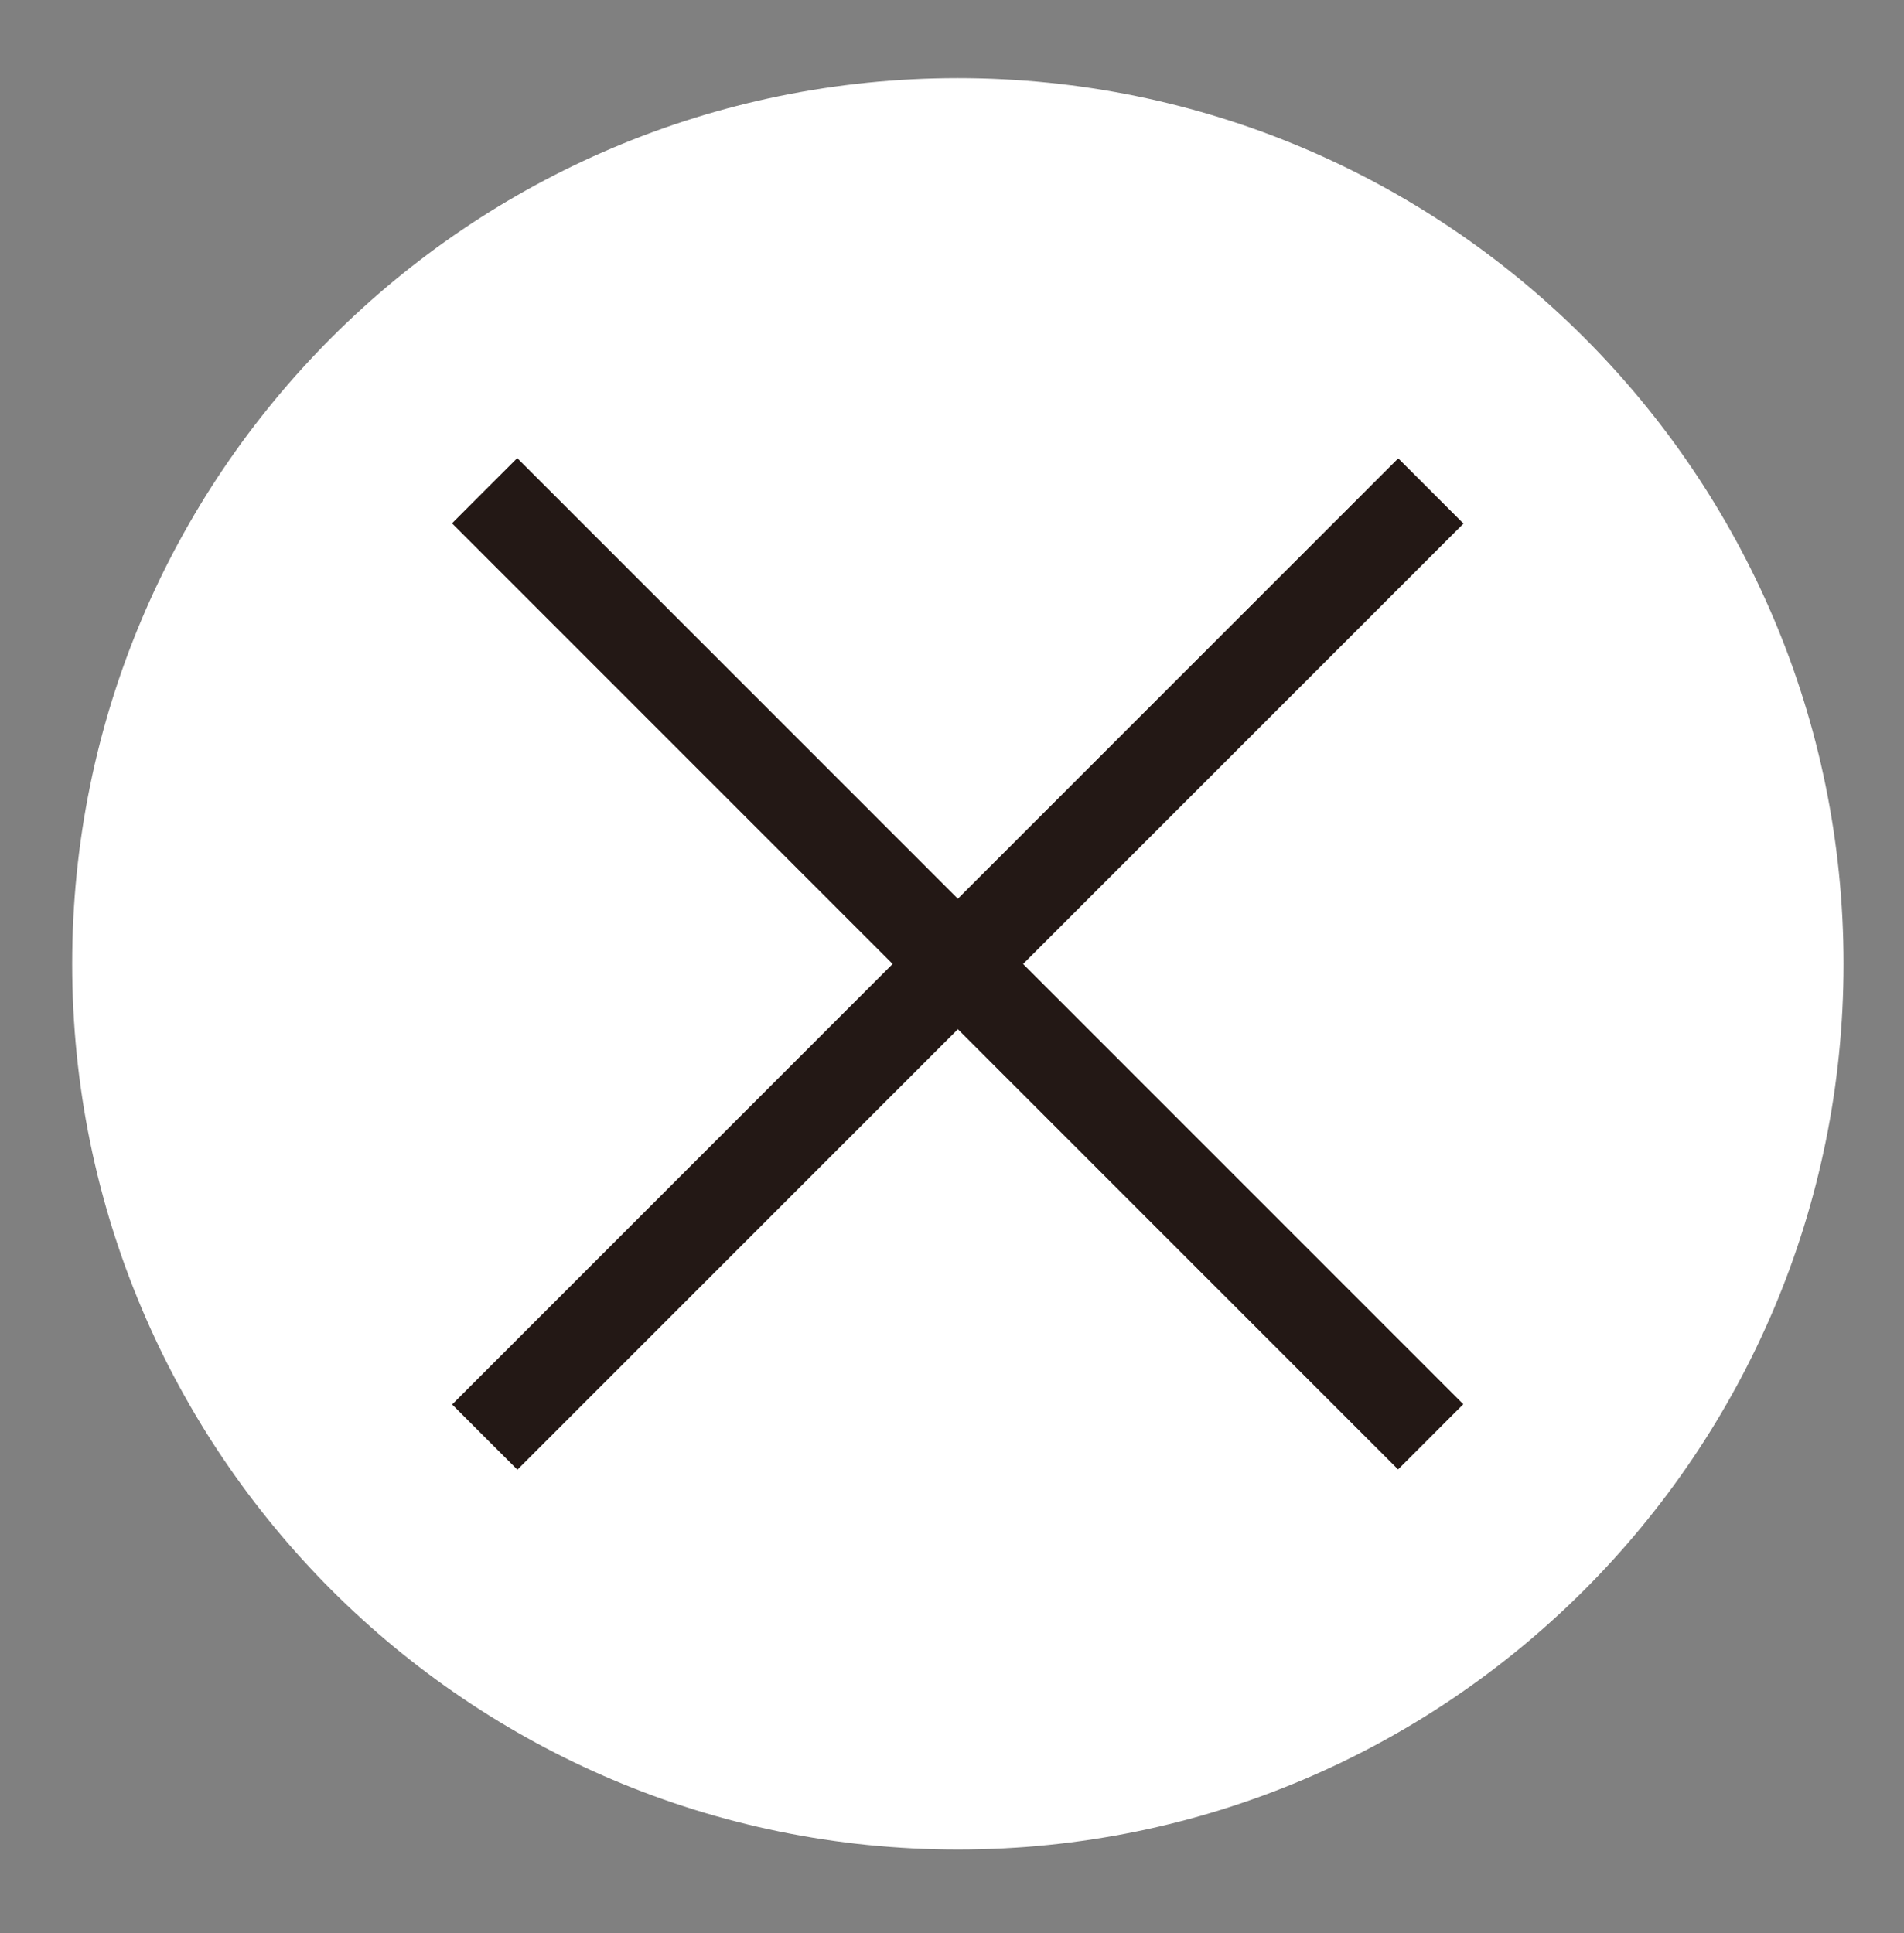
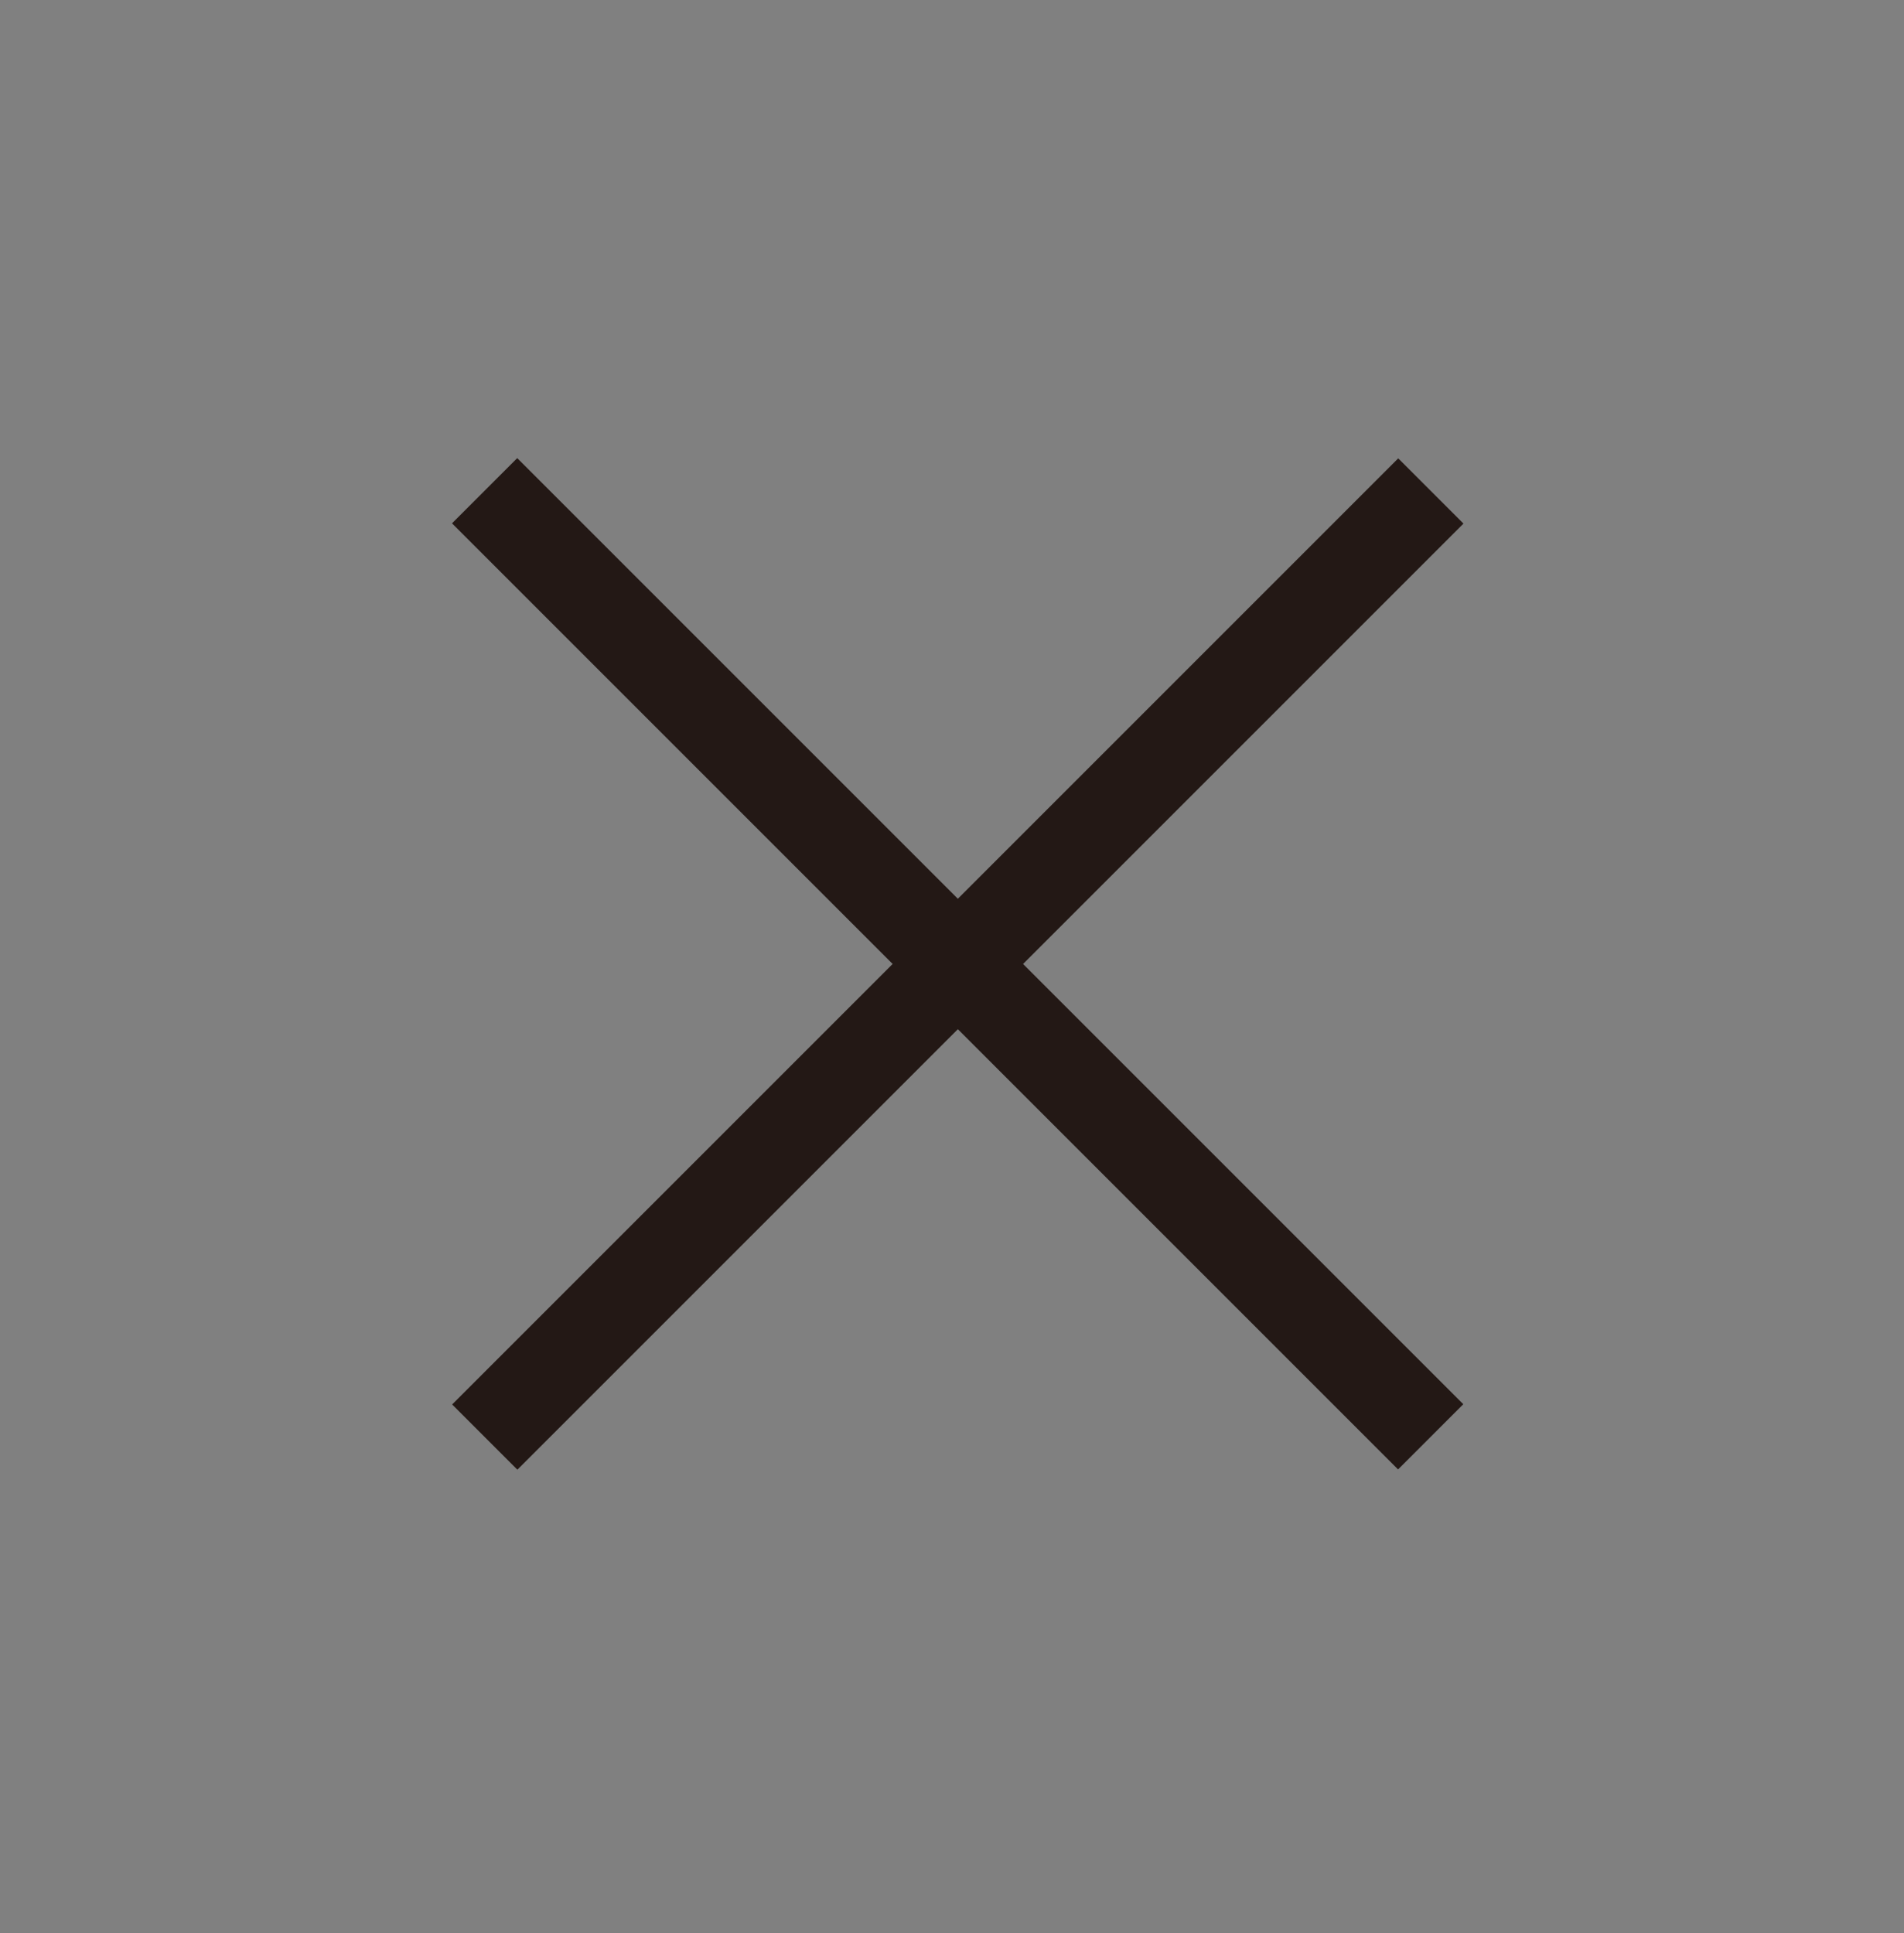
<svg xmlns="http://www.w3.org/2000/svg" version="1.1" id="レイヤー_1" x="0px" y="0px" width="24.375px" height="24.75px" viewBox="0 0 24.375 24.75" enable-background="new 0 0 24.375 24.75" xml:space="preserve">
  <rect x="0" y="0" width="24.375" height="24.75" fill="#808080" stroke="none" />
-   <path fill="#FFFFFF" d="M23.601,12.339c0,6.262-5.076,11.338-11.339,11.338C6,23.677,0.924,18.601,0.924,12.339  C0.924,6.077,6,1,12.262,1C18.524,1,23.601,6.077,23.601,12.339" />
  <rect x="11.672" y="3.773" transform="matrix(0.707 -0.707 0.707 0.707 -5.133 12.284)" fill="#231815" width="1.181" height="17.131" />
  <rect x="11.672" y="3.773" transform="matrix(-0.707 -0.707 0.707 -0.707 12.208 29.734)" fill="#231815" width="1.181" height="17.131" />
</svg>